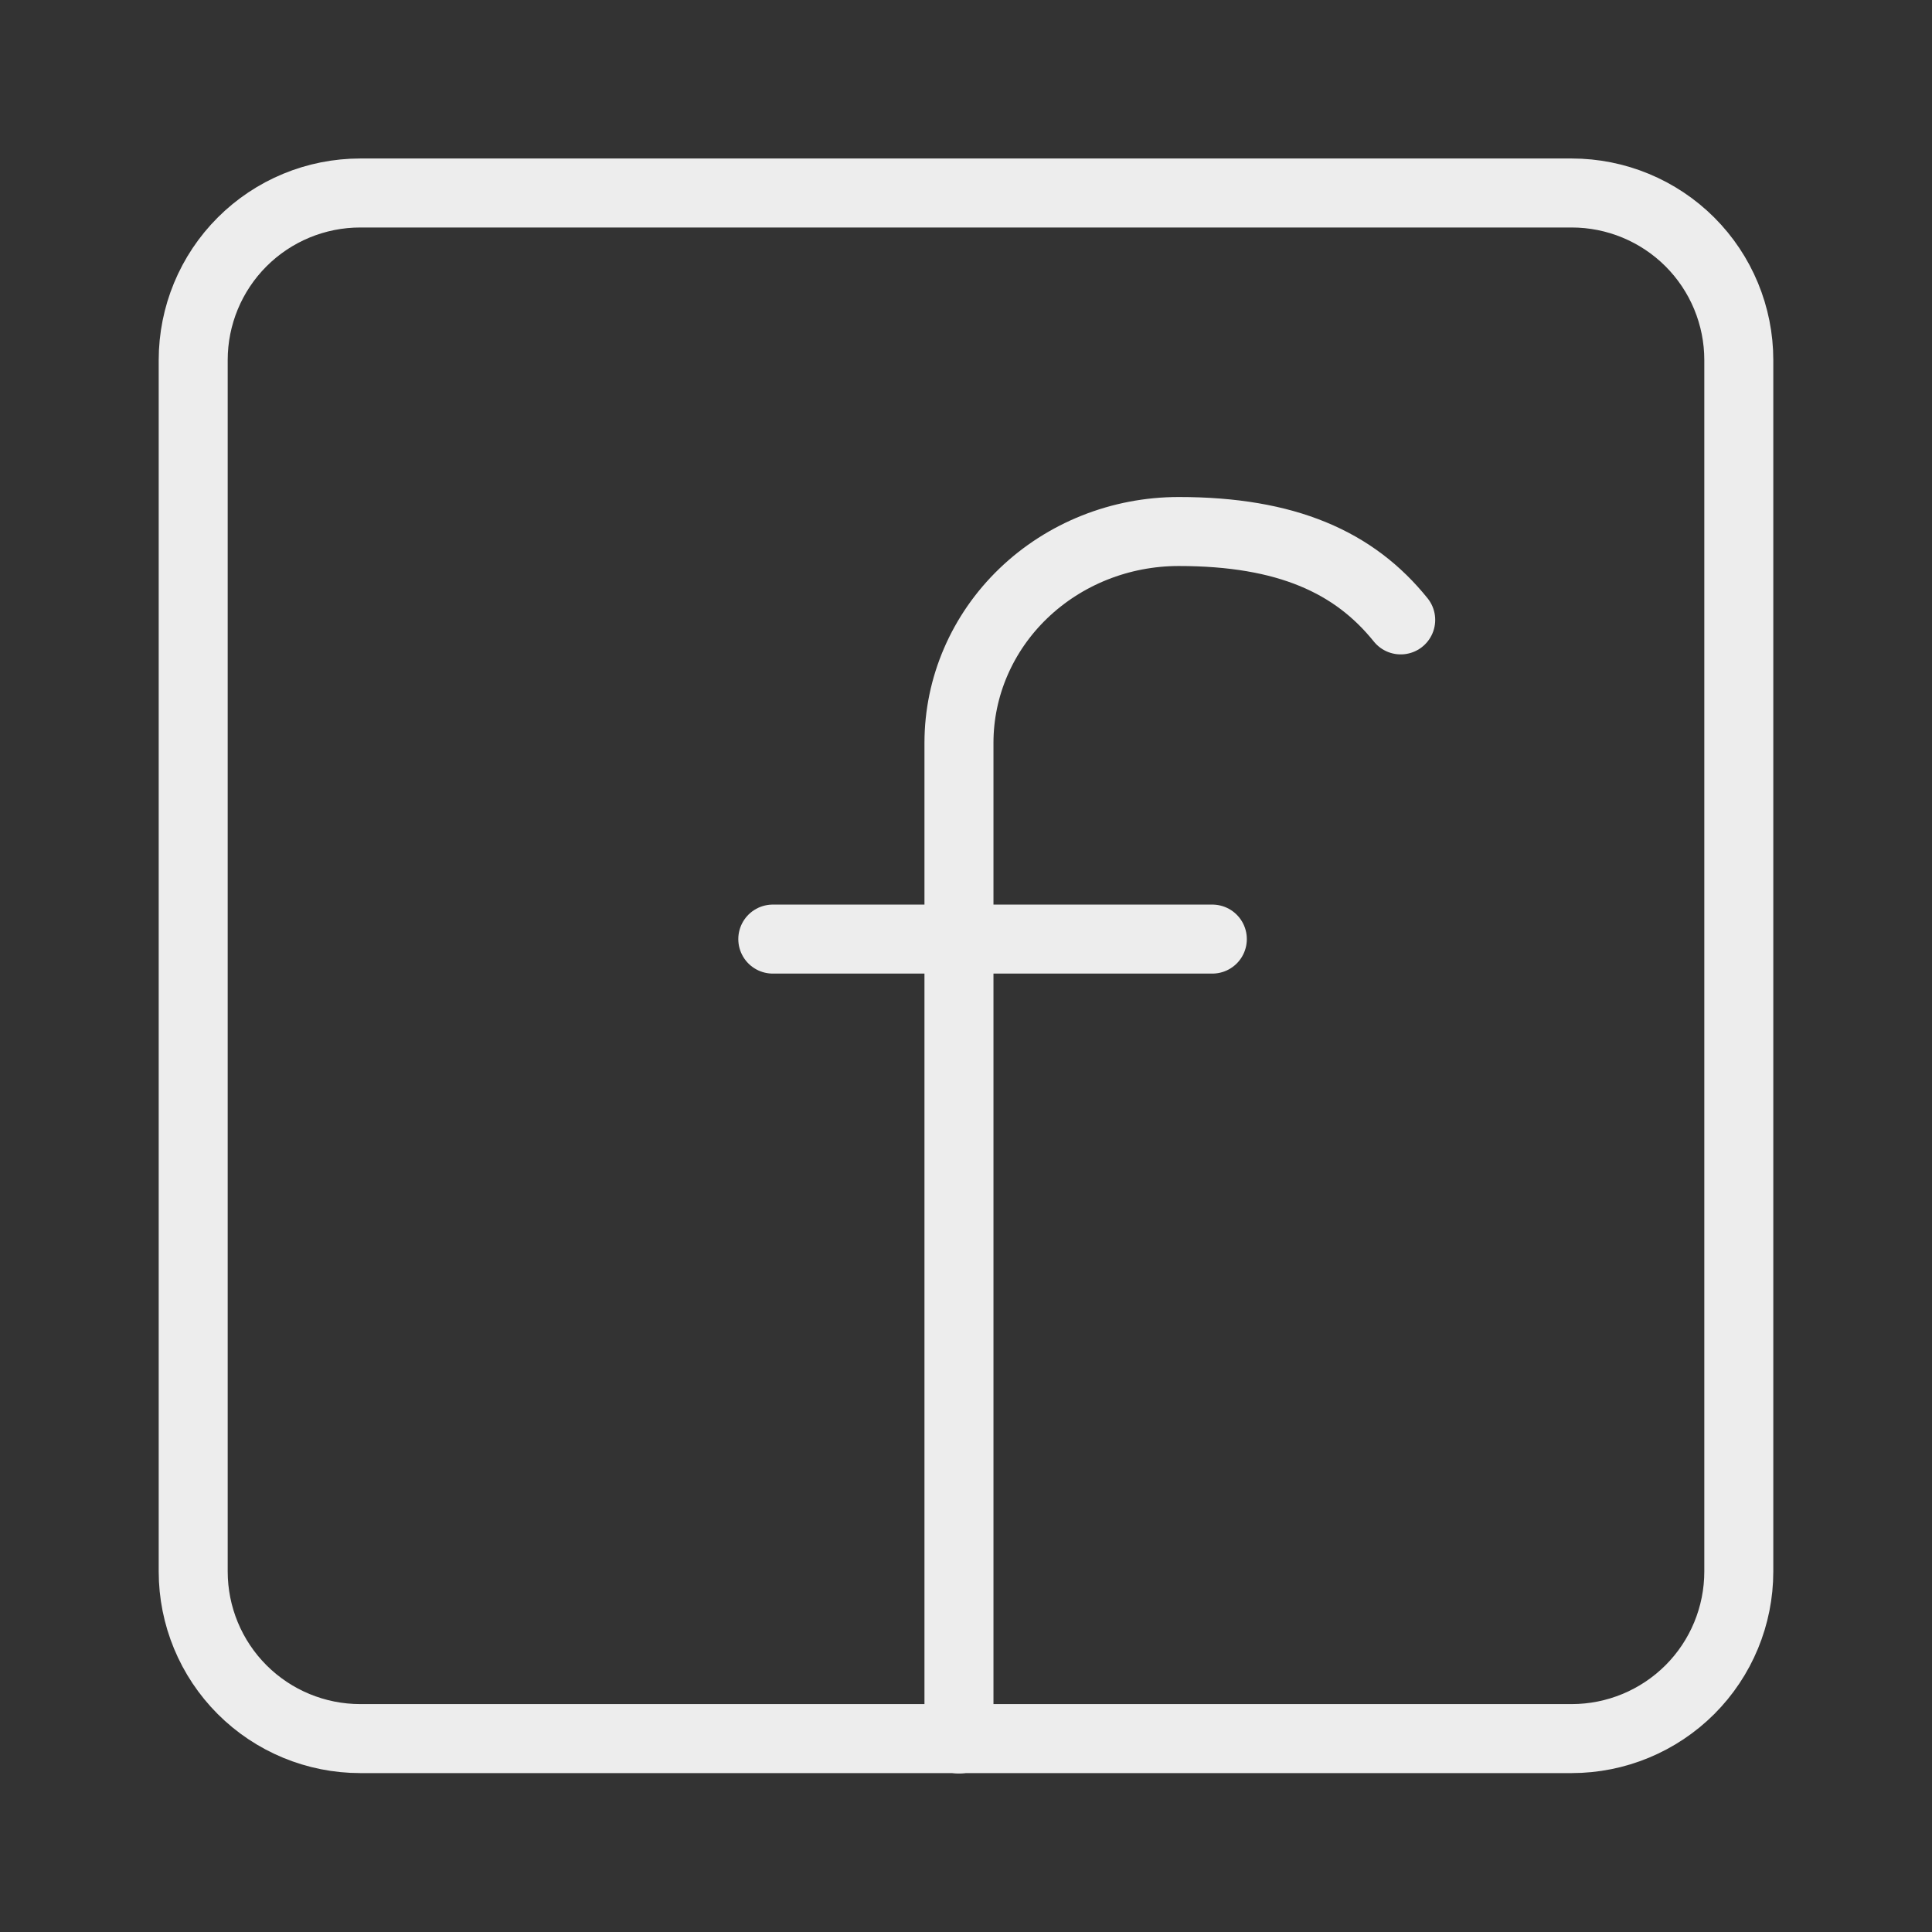
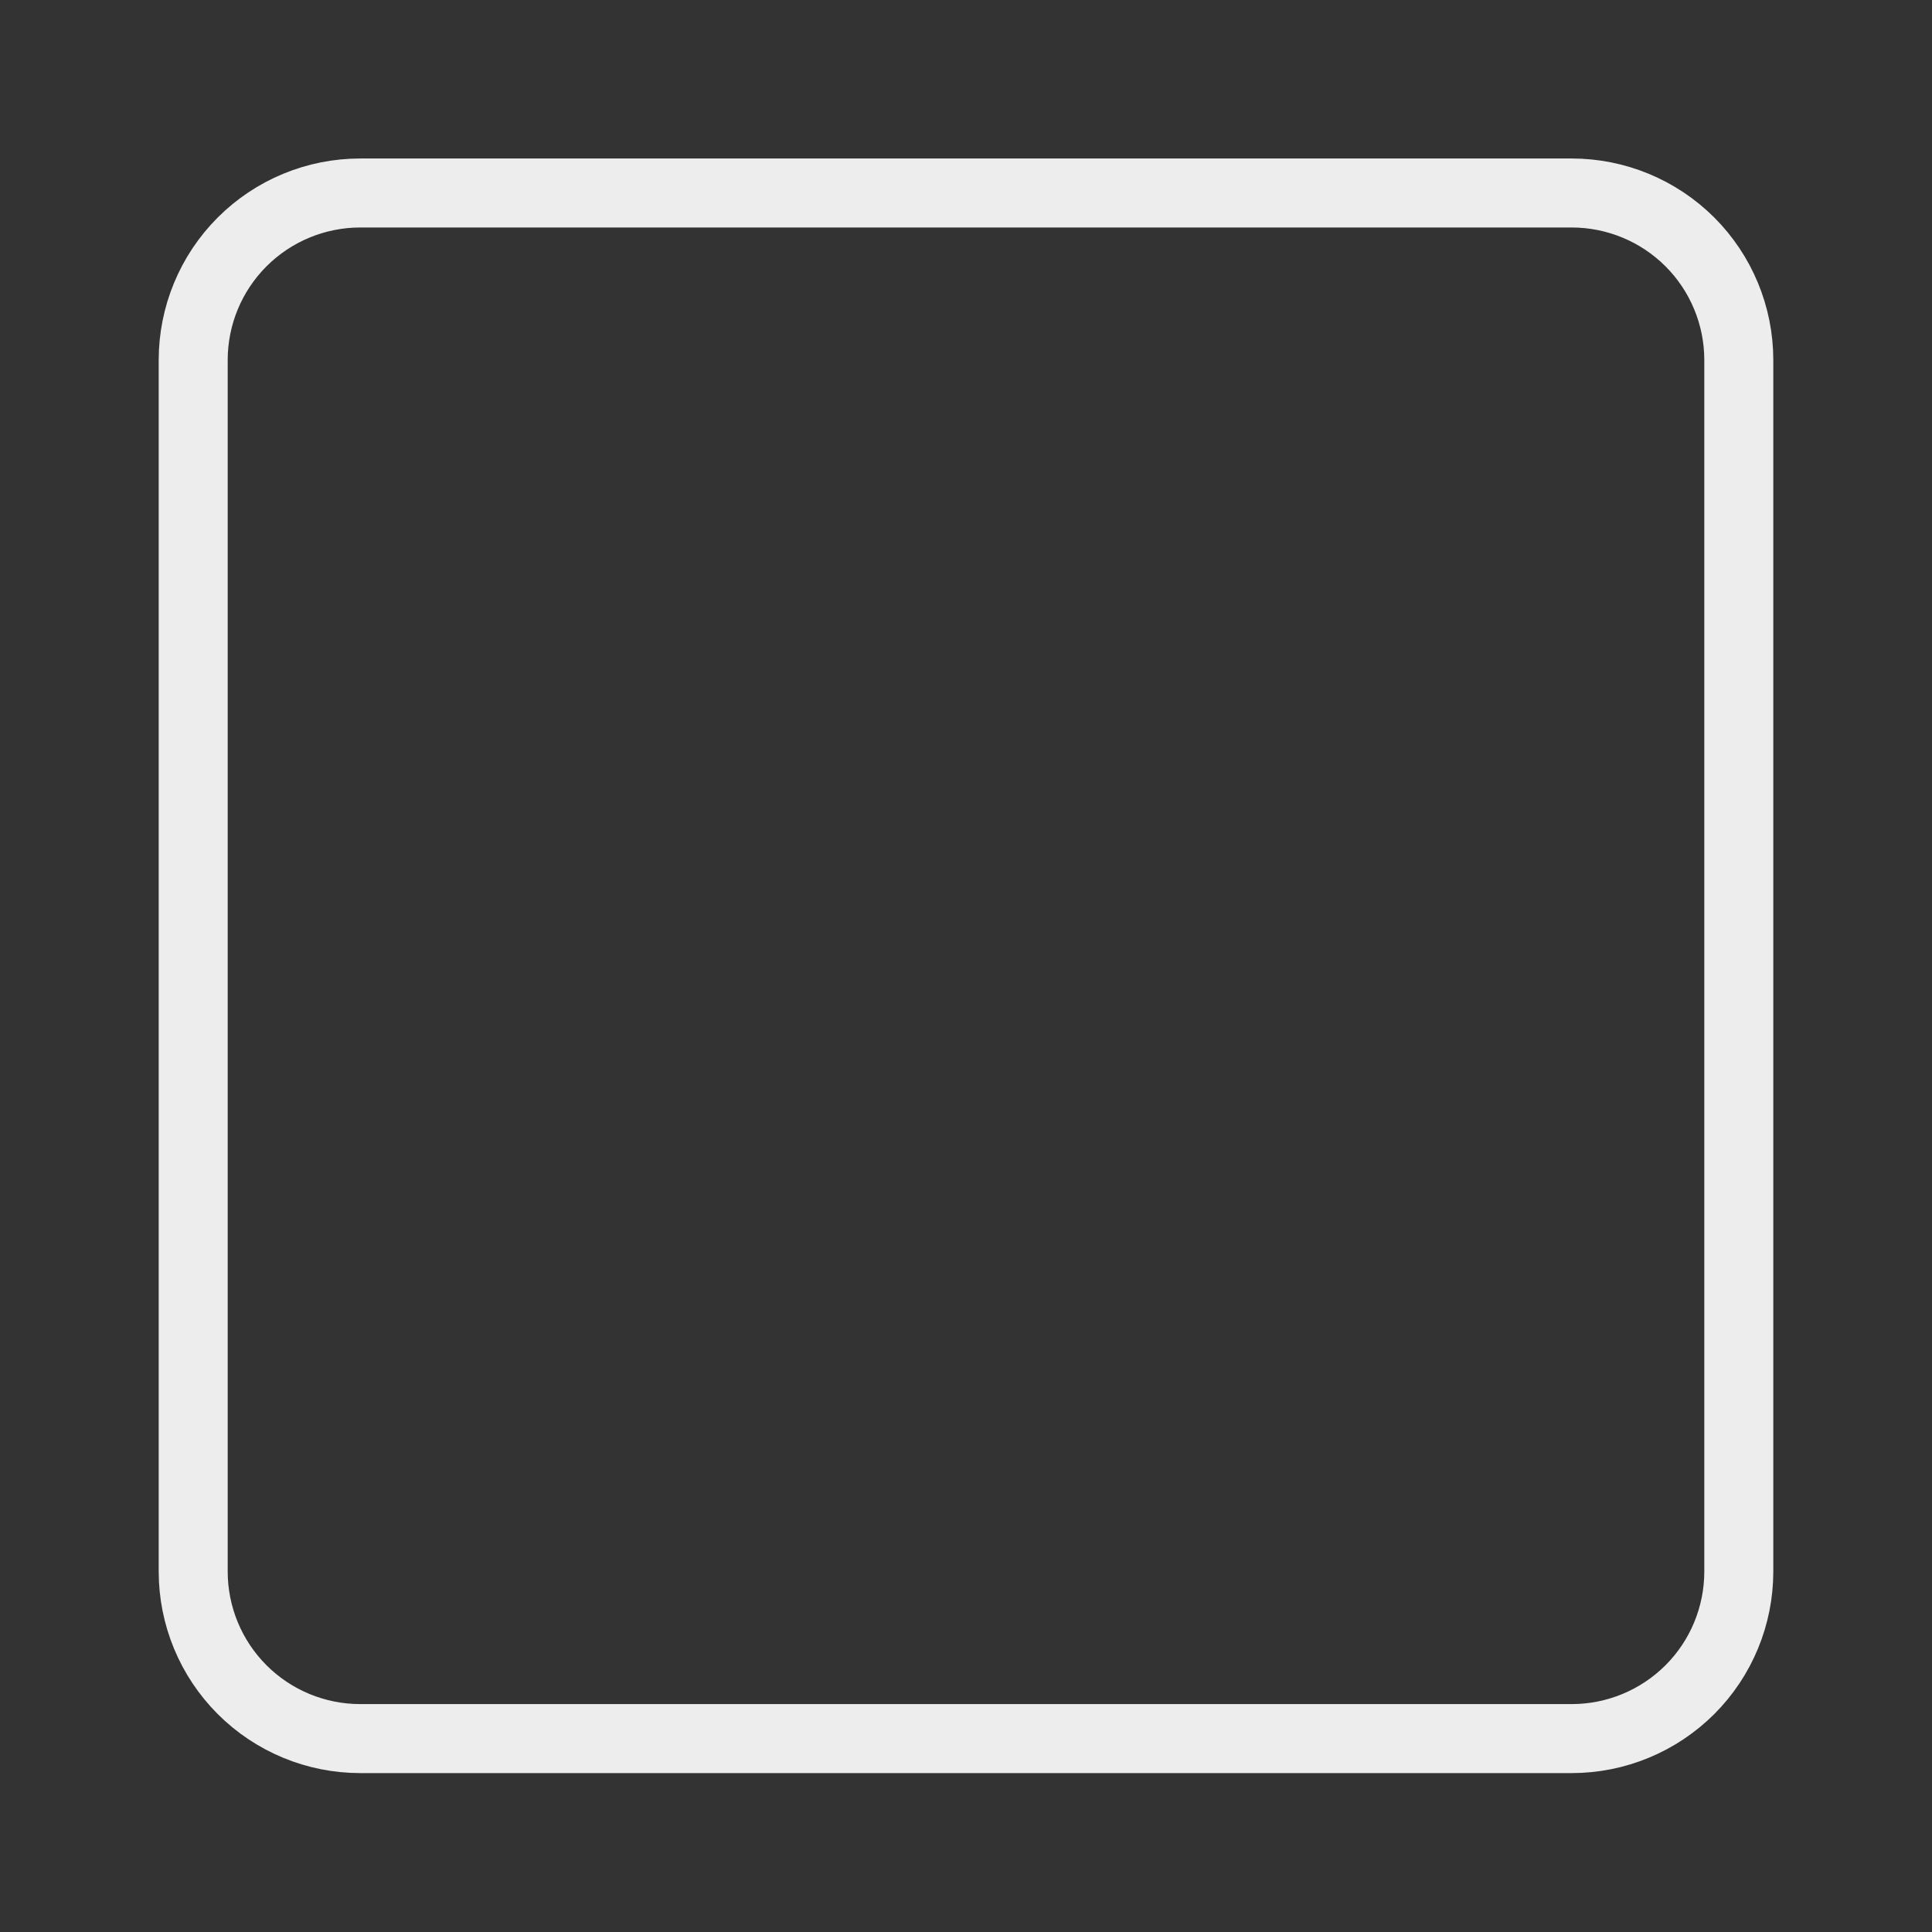
<svg xmlns="http://www.w3.org/2000/svg" width="28" height="28" viewBox="0 0 28 28" fill="none">
  <rect x="0" y="0" width="28" height="28" fill="#333333" stroke="none" />
  <g id="facebook">
-     <path id="Vector" d="M13.898 25.203V10.766C13.898 9.953 14.234 9.174 14.831 8.6C15.428 8.026 16.238 7.703 17.083 7.703C18.651 7.703 19.629 8.15 20.3 8.984M11.2 13.61H17.57" stroke="#EDEDED" stroke-linecap="round" stroke-linejoin="round" />
    <path id="Vector_2" d="M22.778 2.797H5.221C4.579 2.797 3.963 3.052 3.509 3.506C3.055 3.96 2.8 4.576 2.8 5.218V22.775C2.8 23.418 3.055 24.034 3.509 24.488C3.963 24.942 4.579 25.197 5.221 25.197H22.778C23.42 25.197 24.036 24.942 24.491 24.488C24.945 24.034 25.2 23.418 25.2 22.775V5.218C25.2 4.576 24.945 3.96 24.491 3.506C24.036 3.052 23.42 2.797 22.778 2.797Z" stroke="#EDEDED" stroke-linecap="round" stroke-linejoin="round" />
  </g>
</svg>